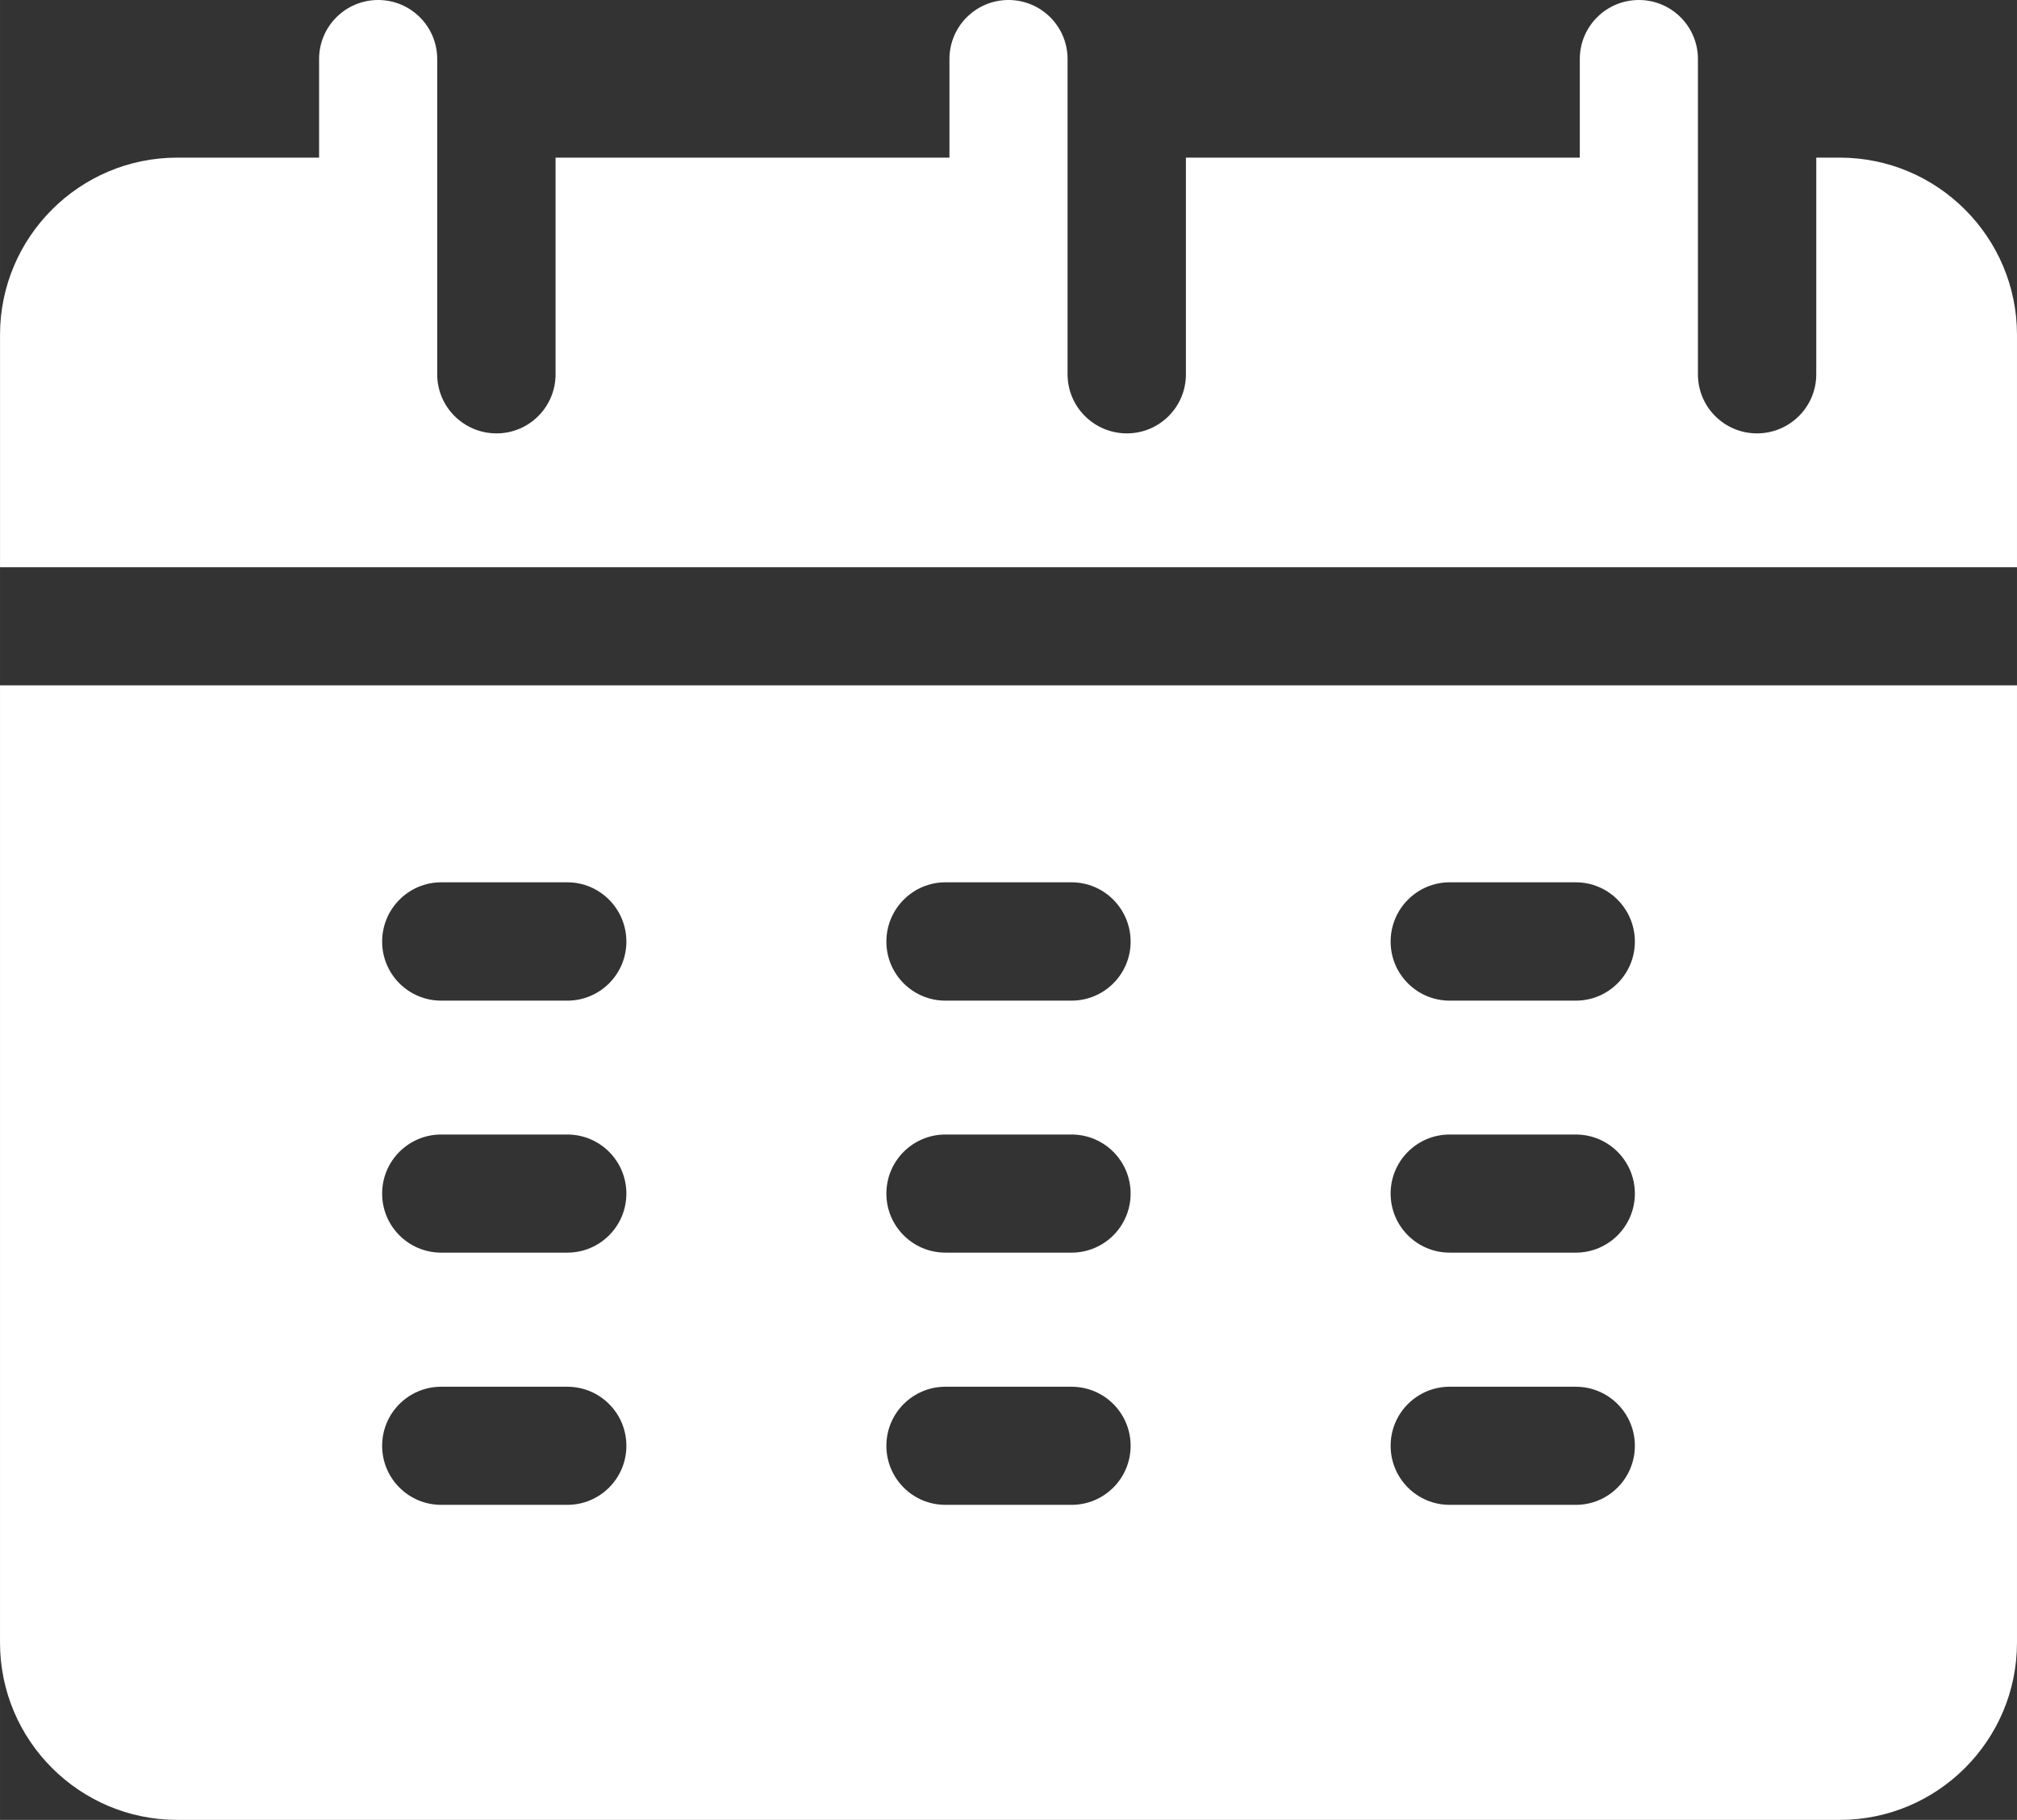
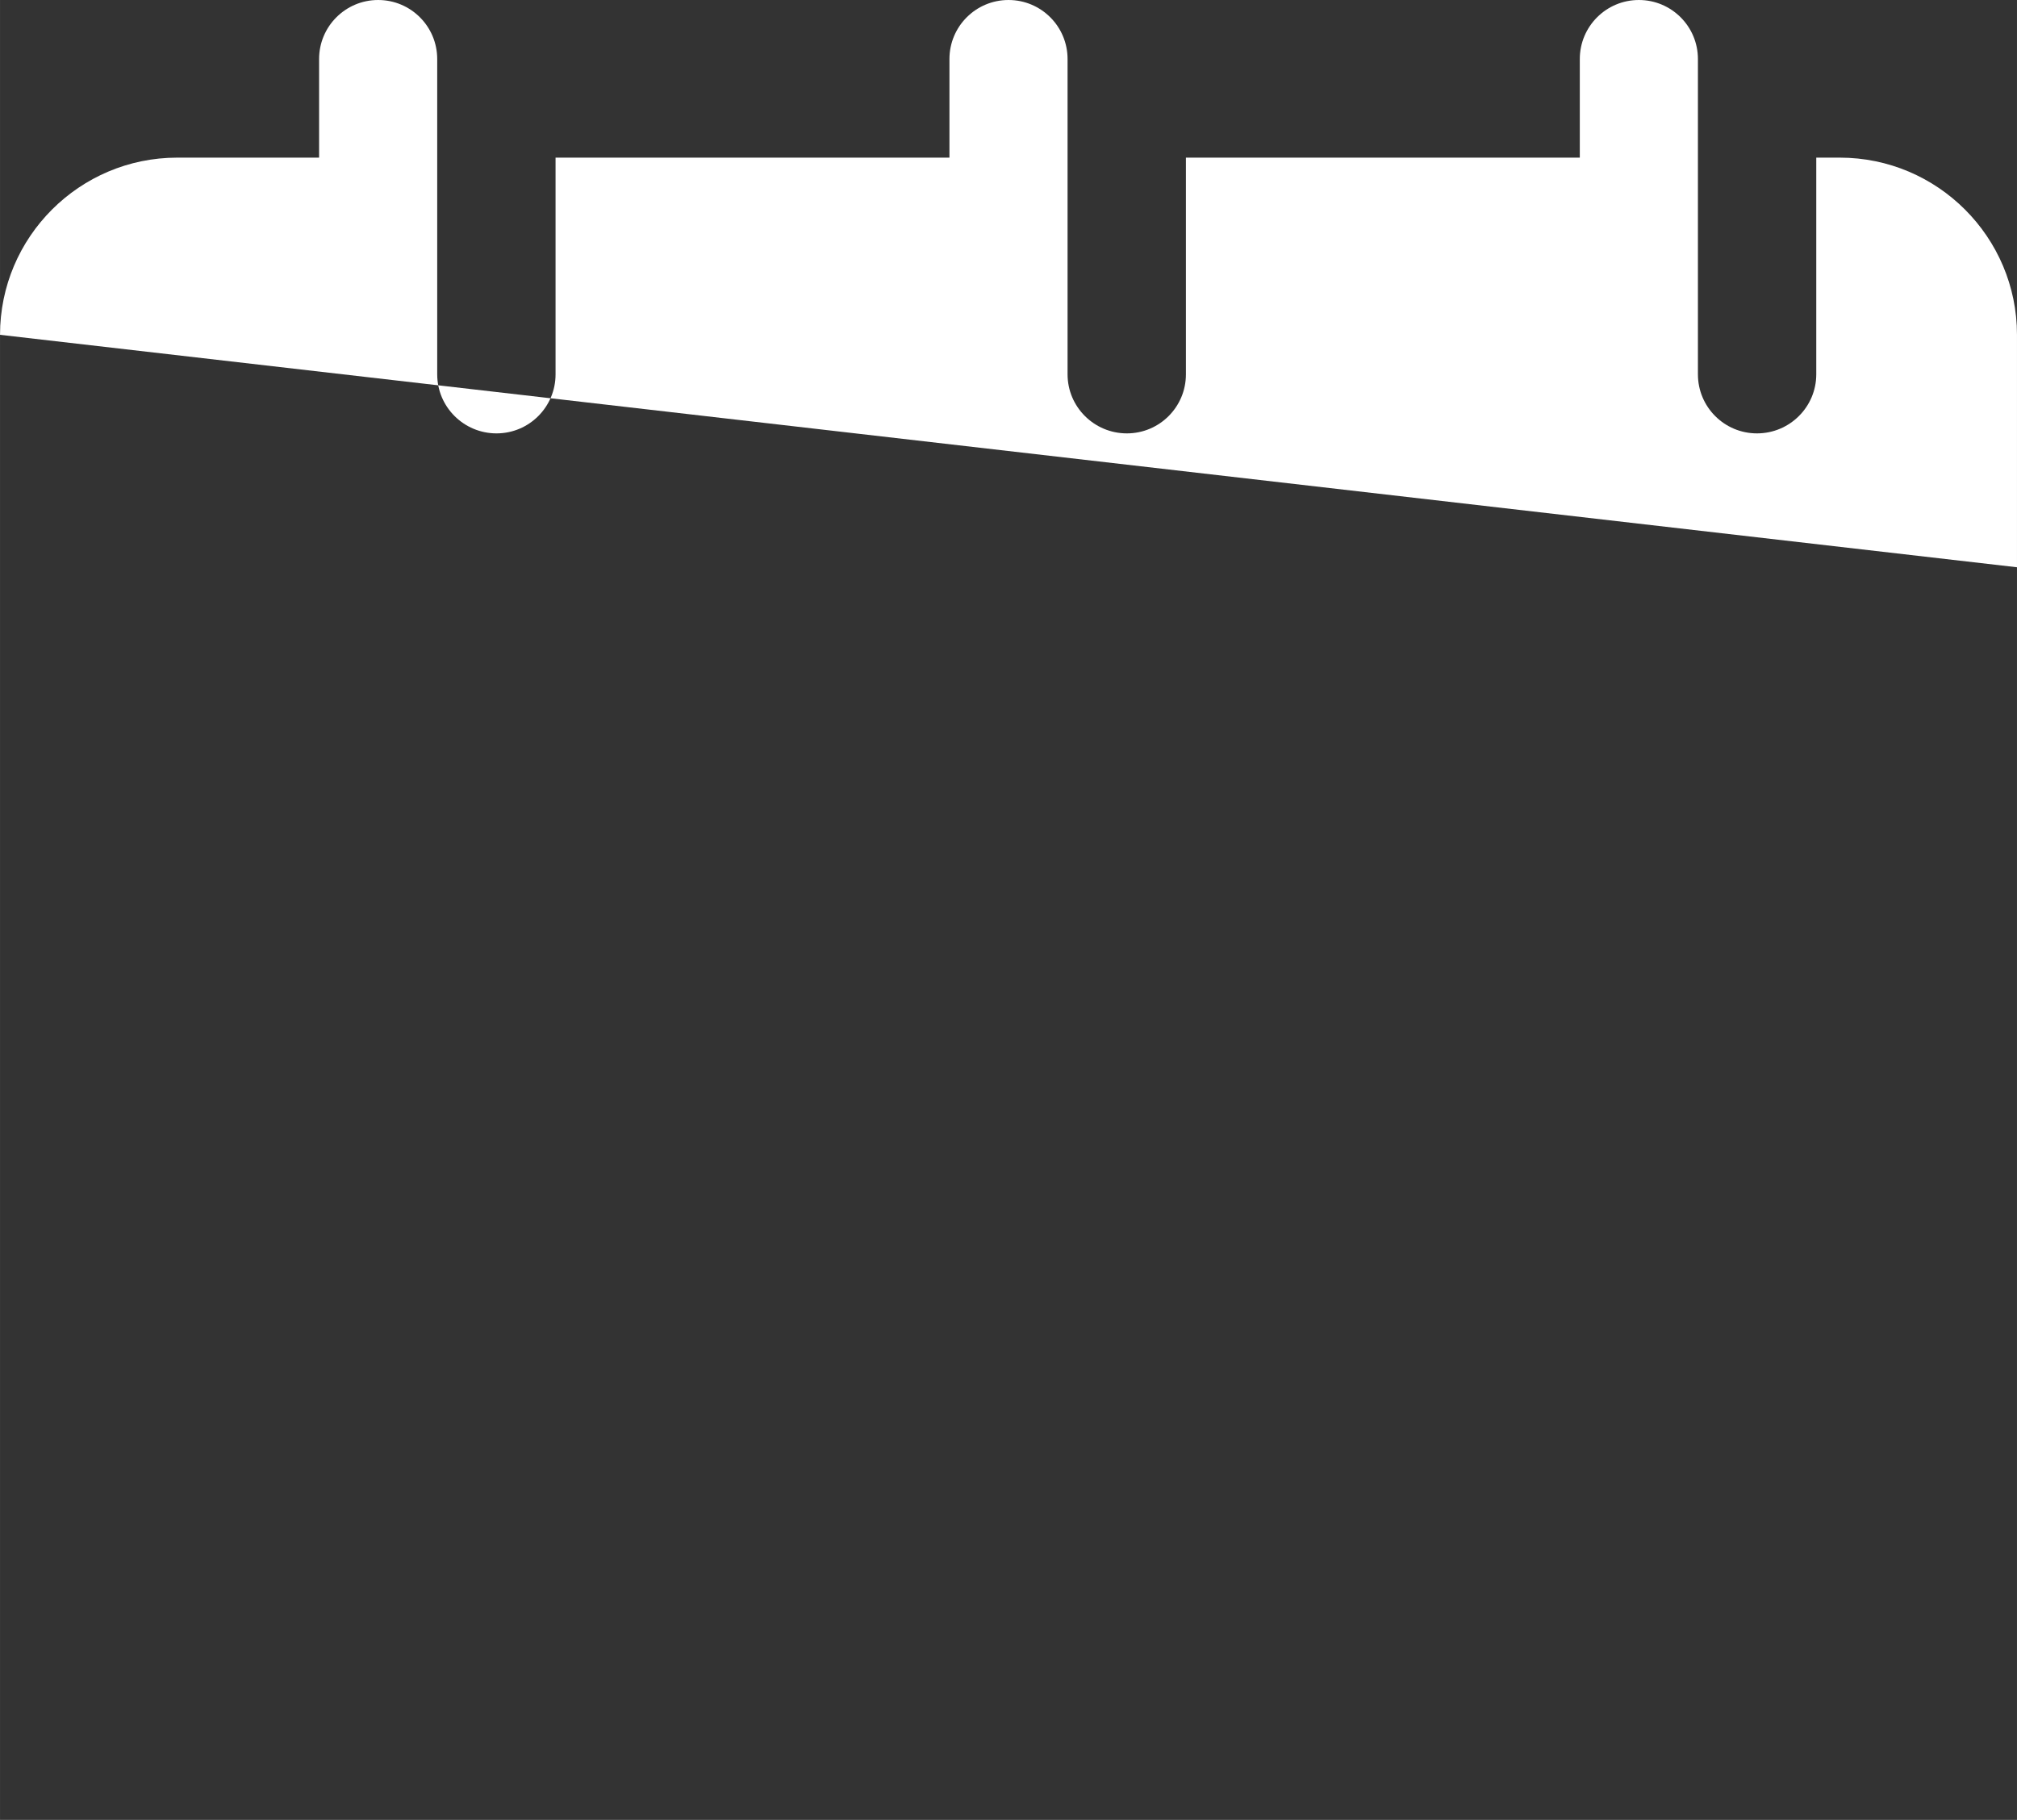
<svg xmlns="http://www.w3.org/2000/svg" xml:space="preserve" width="135.467mm" height="122.238mm" style="shape-rendering:geometricPrecision; text-rendering:geometricPrecision; image-rendering:optimizeQuality; fill-rule:evenodd; clip-rule:evenodd" viewBox="0 0 9084 8197">
  <rect x="0" y="0" width="9084" height="8197" fill="#333333" stroke="none" />
  <defs>
    <style type="text/css">  .fil0 {fill:white}  </style>
  </defs>
  <g id="Слой_x0020_1">
    <g id="_3149928118048">
      <g>
-         <path class="fil0" d="M9084 2555c0,-593 0,-1007 0,-1047 0,-440 -358,-798 -798,-798l-106 0 0 976c0,147 -120,266 -267,266 -147,0 -266,-119 -266,-266 0,-299 0,-1122 0,-1420 0,-147 -119,-266 -266,-266 -147,0 -266,119 -266,266l0 444 -1774 0 0 976c0,147 -119,266 -266,266 -147,0 -267,-119 -267,-266 0,-299 0,-1122 0,-1420 0,-147 -119,-266 -266,-266 -147,0 -266,119 -266,266l0 444 -1774 0 0 976c0,147 -119,266 -266,266 -147,0 -267,-119 -267,-266 0,-299 0,-1122 0,-1420 0,-147 -119,-266 -266,-266 -147,0 -266,119 -266,266l0 444 -639 0c-440,0 -798,358 -798,798l0 1047 9084 0z" />
-         <path class="fil0" d="M0 3087l0 4312c0,440 358,798 798,798l7488 0c440,0 798,-358 798,-798 0,-114 0,-2605 0,-4312 -165,0 -8992,0 -9084,0zm2555 3691l-568 0c-147,0 -266,-119 -266,-266 0,-147 119,-266 266,-266l568 0c147,0 266,119 266,266 0,147 -119,266 -266,266l0 0zm0 -1136l-568 0c-147,0 -266,-119 -266,-266 0,-147 119,-266 266,-266l568 0c147,0 266,119 266,266 0,147 -119,266 -266,266l0 0zm0 -1135l-568 0c-147,0 -266,-119 -266,-266 0,-147 119,-267 266,-267l568 0c147,0 266,120 266,267 0,147 -119,266 -266,266l0 0zm2271 2271l-568 0c-147,0 -266,-119 -266,-266 0,-147 119,-266 266,-266l568 0c147,0 266,119 266,266 0,147 -119,266 -266,266l0 0zm0 -1136l-568 0c-147,0 -266,-119 -266,-266 0,-147 119,-266 266,-266l568 0c147,0 266,119 266,266 0,147 -119,266 -266,266l0 0zm0 -1135l-568 0c-147,0 -266,-119 -266,-266 0,-147 119,-267 266,-267l568 0c147,0 266,120 266,267 0,147 -119,266 -266,266l0 0zm2271 2271l-568 0c-147,0 -266,-119 -266,-266 0,-147 119,-266 266,-266l568 0c147,0 266,119 266,266 0,147 -119,266 -266,266l0 0zm0 -1136l-568 0c-147,0 -266,-119 -266,-266 0,-147 119,-266 266,-266l568 0c147,0 266,119 266,266 0,147 -119,266 -266,266l0 0zm0 -1135l-568 0c-147,0 -266,-119 -266,-266 0,-147 119,-267 266,-267l568 0c147,0 266,120 266,267 0,147 -119,266 -266,266l0 0z" />
+         <path class="fil0" d="M9084 2555c0,-593 0,-1007 0,-1047 0,-440 -358,-798 -798,-798l-106 0 0 976c0,147 -120,266 -267,266 -147,0 -266,-119 -266,-266 0,-299 0,-1122 0,-1420 0,-147 -119,-266 -266,-266 -147,0 -266,119 -266,266l0 444 -1774 0 0 976c0,147 -119,266 -266,266 -147,0 -267,-119 -267,-266 0,-299 0,-1122 0,-1420 0,-147 -119,-266 -266,-266 -147,0 -266,119 -266,266l0 444 -1774 0 0 976c0,147 -119,266 -266,266 -147,0 -267,-119 -267,-266 0,-299 0,-1122 0,-1420 0,-147 -119,-266 -266,-266 -147,0 -266,119 -266,266l0 444 -639 0c-440,0 -798,358 -798,798z" />
      </g>
    </g>
  </g>
</svg>